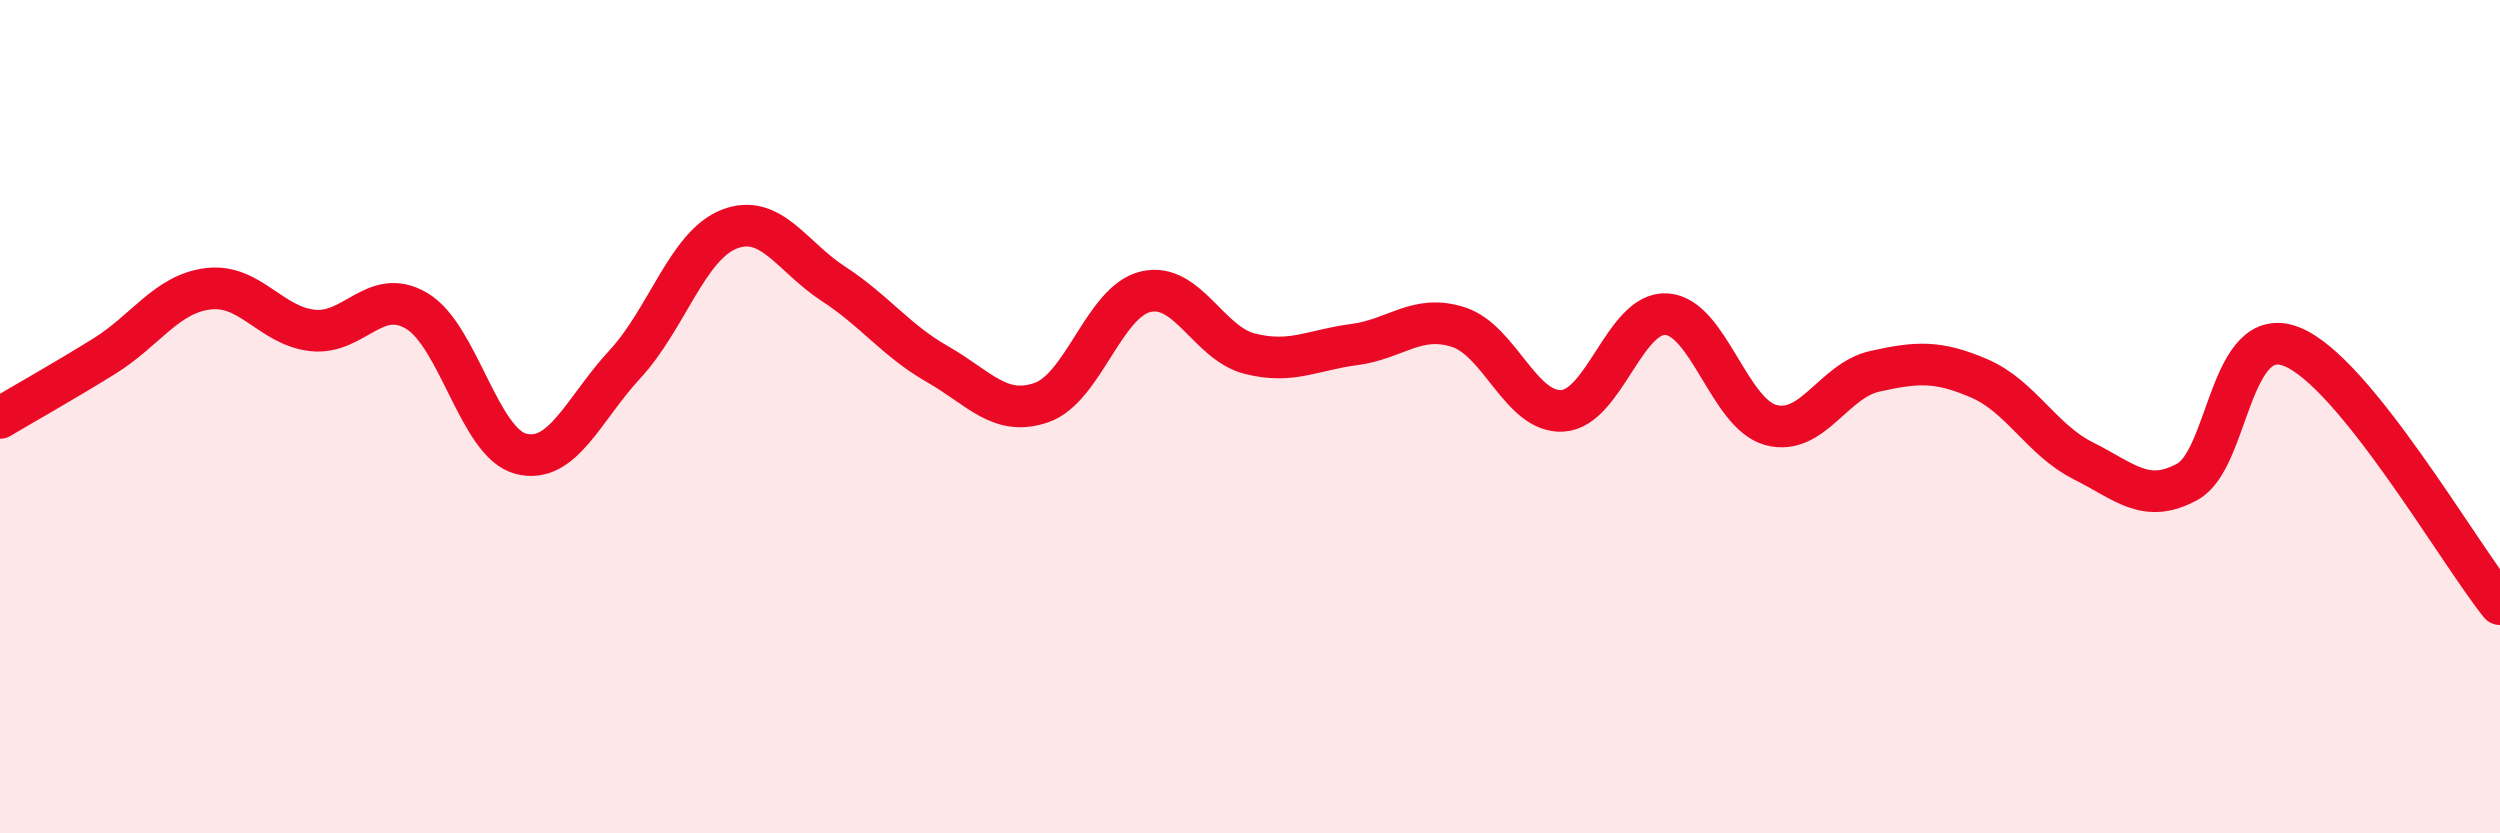
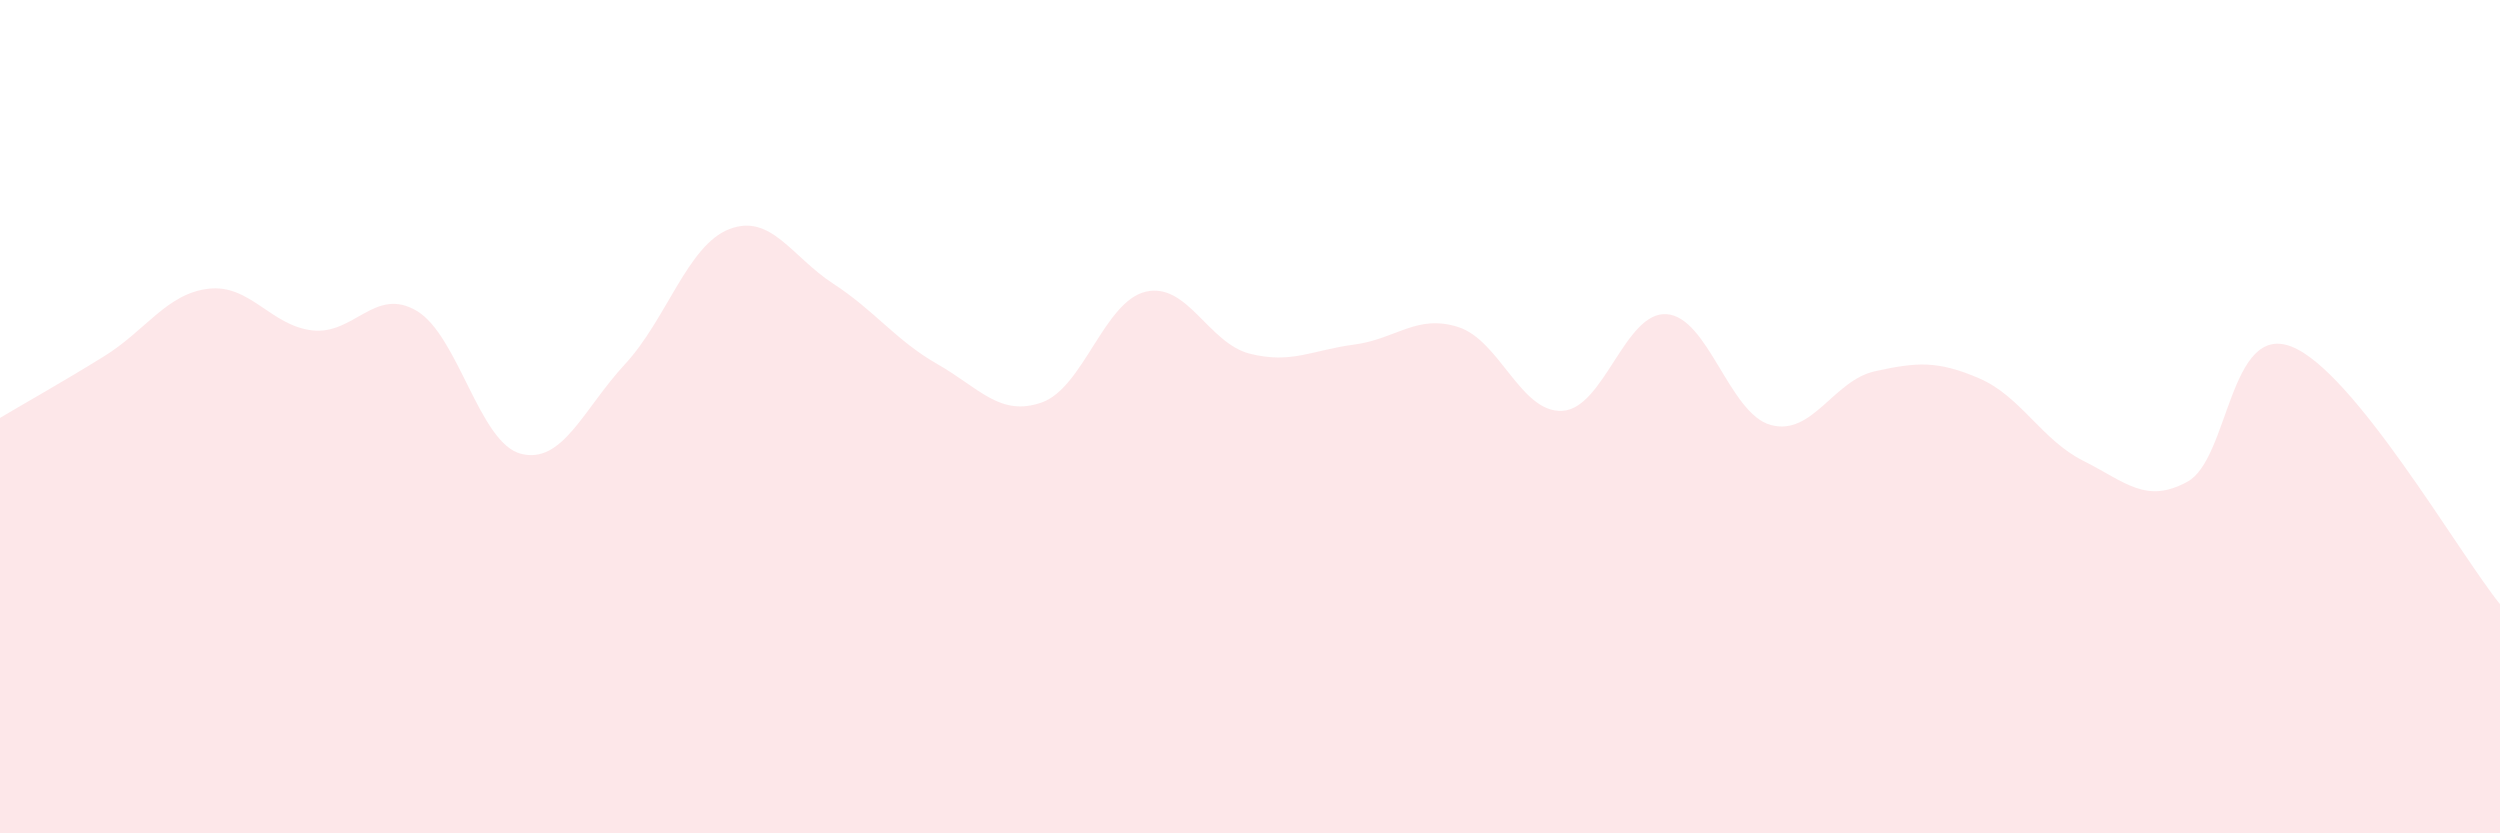
<svg xmlns="http://www.w3.org/2000/svg" width="60" height="20" viewBox="0 0 60 20">
  <path d="M 0,10.03 C 0.5,9.73 1.5,9.17 2.5,8.55 C 3.5,7.93 4,7.05 5,6.93 C 6,6.81 6.5,7.82 7.5,7.93 C 8.5,8.04 9,6.87 10,7.46 C 11,8.05 11.5,10.63 12.5,10.89 C 13.5,11.15 14,9.82 15,8.74 C 16,7.66 16.5,5.89 17.5,5.5 C 18.5,5.11 19,6.16 20,6.81 C 21,7.46 21.5,8.17 22.5,8.74 C 23.5,9.31 24,10.01 25,9.66 C 26,9.31 26.5,7.23 27.5,7 C 28.5,6.77 29,8.24 30,8.49 C 31,8.74 31.5,8.4 32.5,8.27 C 33.5,8.14 34,7.53 35,7.85 C 36,8.17 36.5,9.92 37.5,9.86 C 38.5,9.8 39,7.47 40,7.54 C 41,7.61 41.5,9.93 42.5,10.2 C 43.5,10.47 44,9.13 45,8.91 C 46,8.69 46.5,8.65 47.5,9.08 C 48.5,9.51 49,10.56 50,11.06 C 51,11.56 51.5,12.11 52.5,11.56 C 53.5,11.01 53.5,7.73 55,8.32 C 56.5,8.91 59,13.26 60,14.5L60 20L0 20Z" fill="#EB0A25" opacity="0.1" stroke-linecap="round" stroke-linejoin="round" />
-   <path d="M 0,10.03 C 0.5,9.73 1.5,9.17 2.5,8.55 C 3.5,7.93 4,7.05 5,6.93 C 6,6.81 6.5,7.82 7.5,7.93 C 8.5,8.04 9,6.87 10,7.46 C 11,8.05 11.5,10.63 12.5,10.89 C 13.5,11.15 14,9.82 15,8.74 C 16,7.66 16.5,5.89 17.5,5.5 C 18.5,5.11 19,6.16 20,6.81 C 21,7.46 21.5,8.17 22.5,8.74 C 23.5,9.31 24,10.01 25,9.66 C 26,9.31 26.5,7.23 27.5,7 C 28.5,6.77 29,8.24 30,8.49 C 31,8.74 31.5,8.4 32.5,8.27 C 33.5,8.14 34,7.53 35,7.85 C 36,8.17 36.5,9.92 37.5,9.86 C 38.5,9.8 39,7.47 40,7.54 C 41,7.61 41.5,9.93 42.5,10.2 C 43.5,10.47 44,9.13 45,8.91 C 46,8.69 46.5,8.65 47.5,9.08 C 48.5,9.51 49,10.56 50,11.06 C 51,11.56 51.5,12.11 52.5,11.56 C 53.5,11.01 53.5,7.73 55,8.32 C 56.5,8.91 59,13.26 60,14.5" stroke="#EB0A25" stroke-width="1" fill="none" stroke-linecap="round" stroke-linejoin="round" />
</svg>